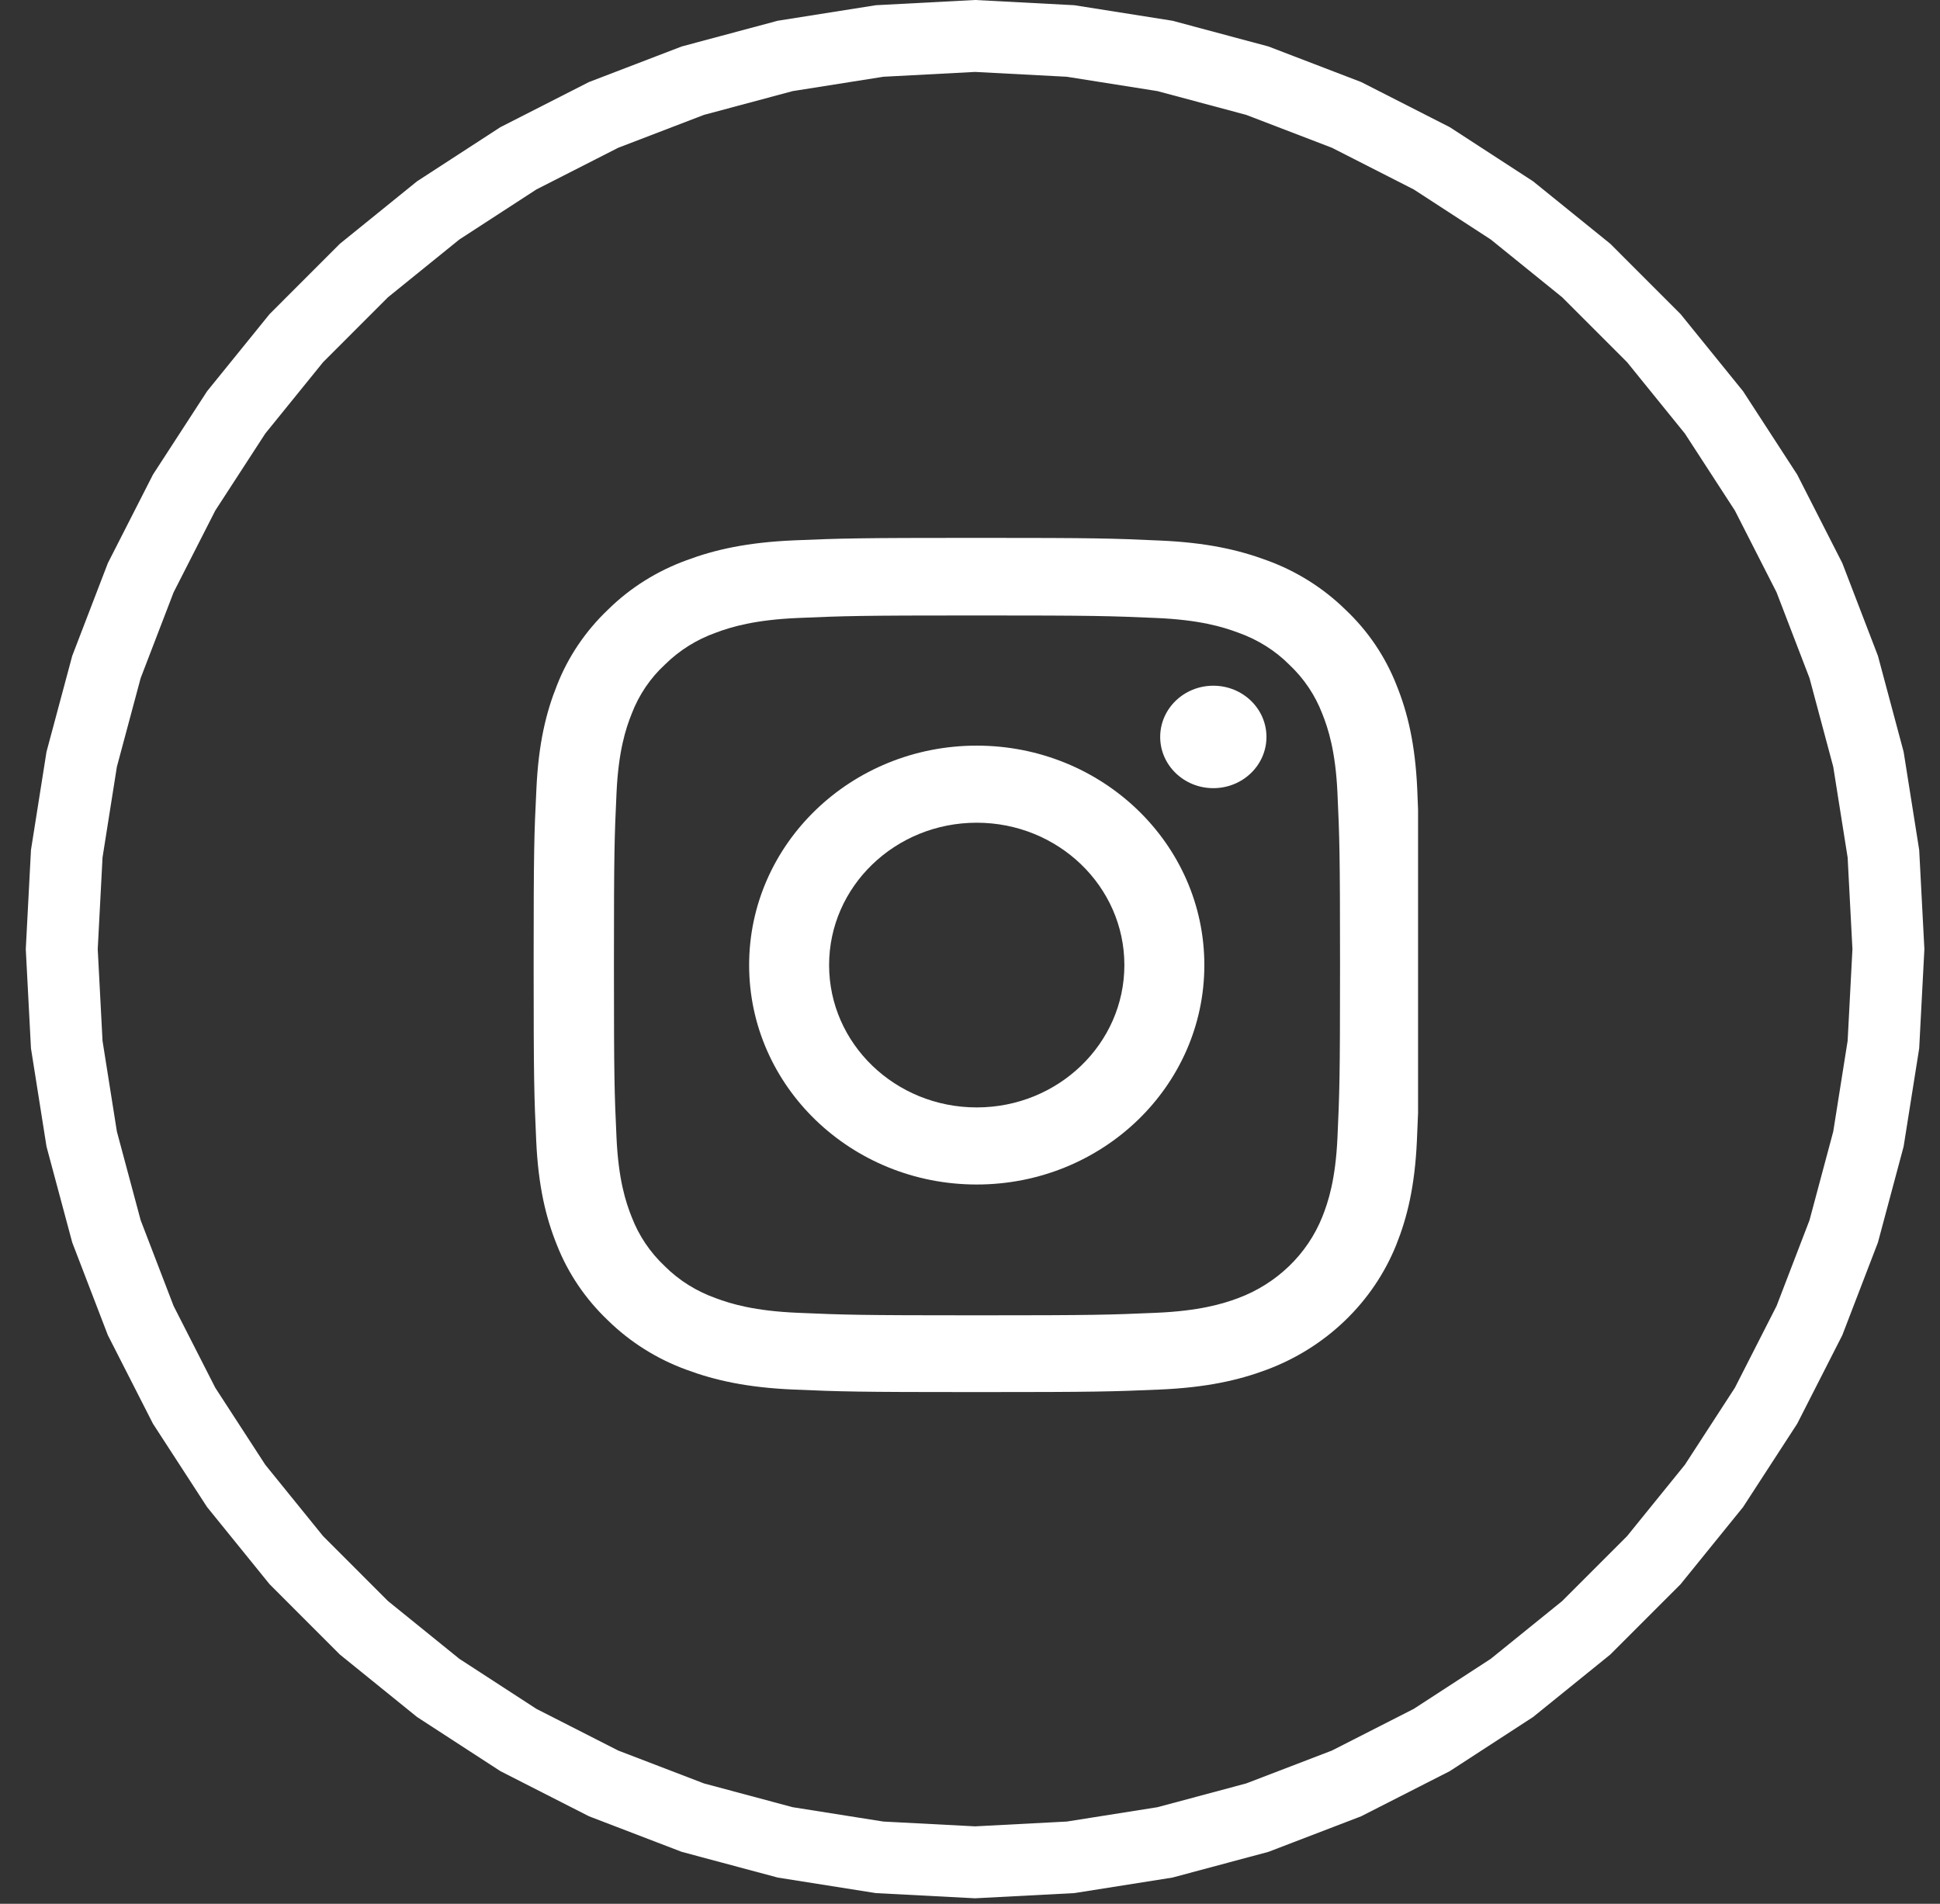
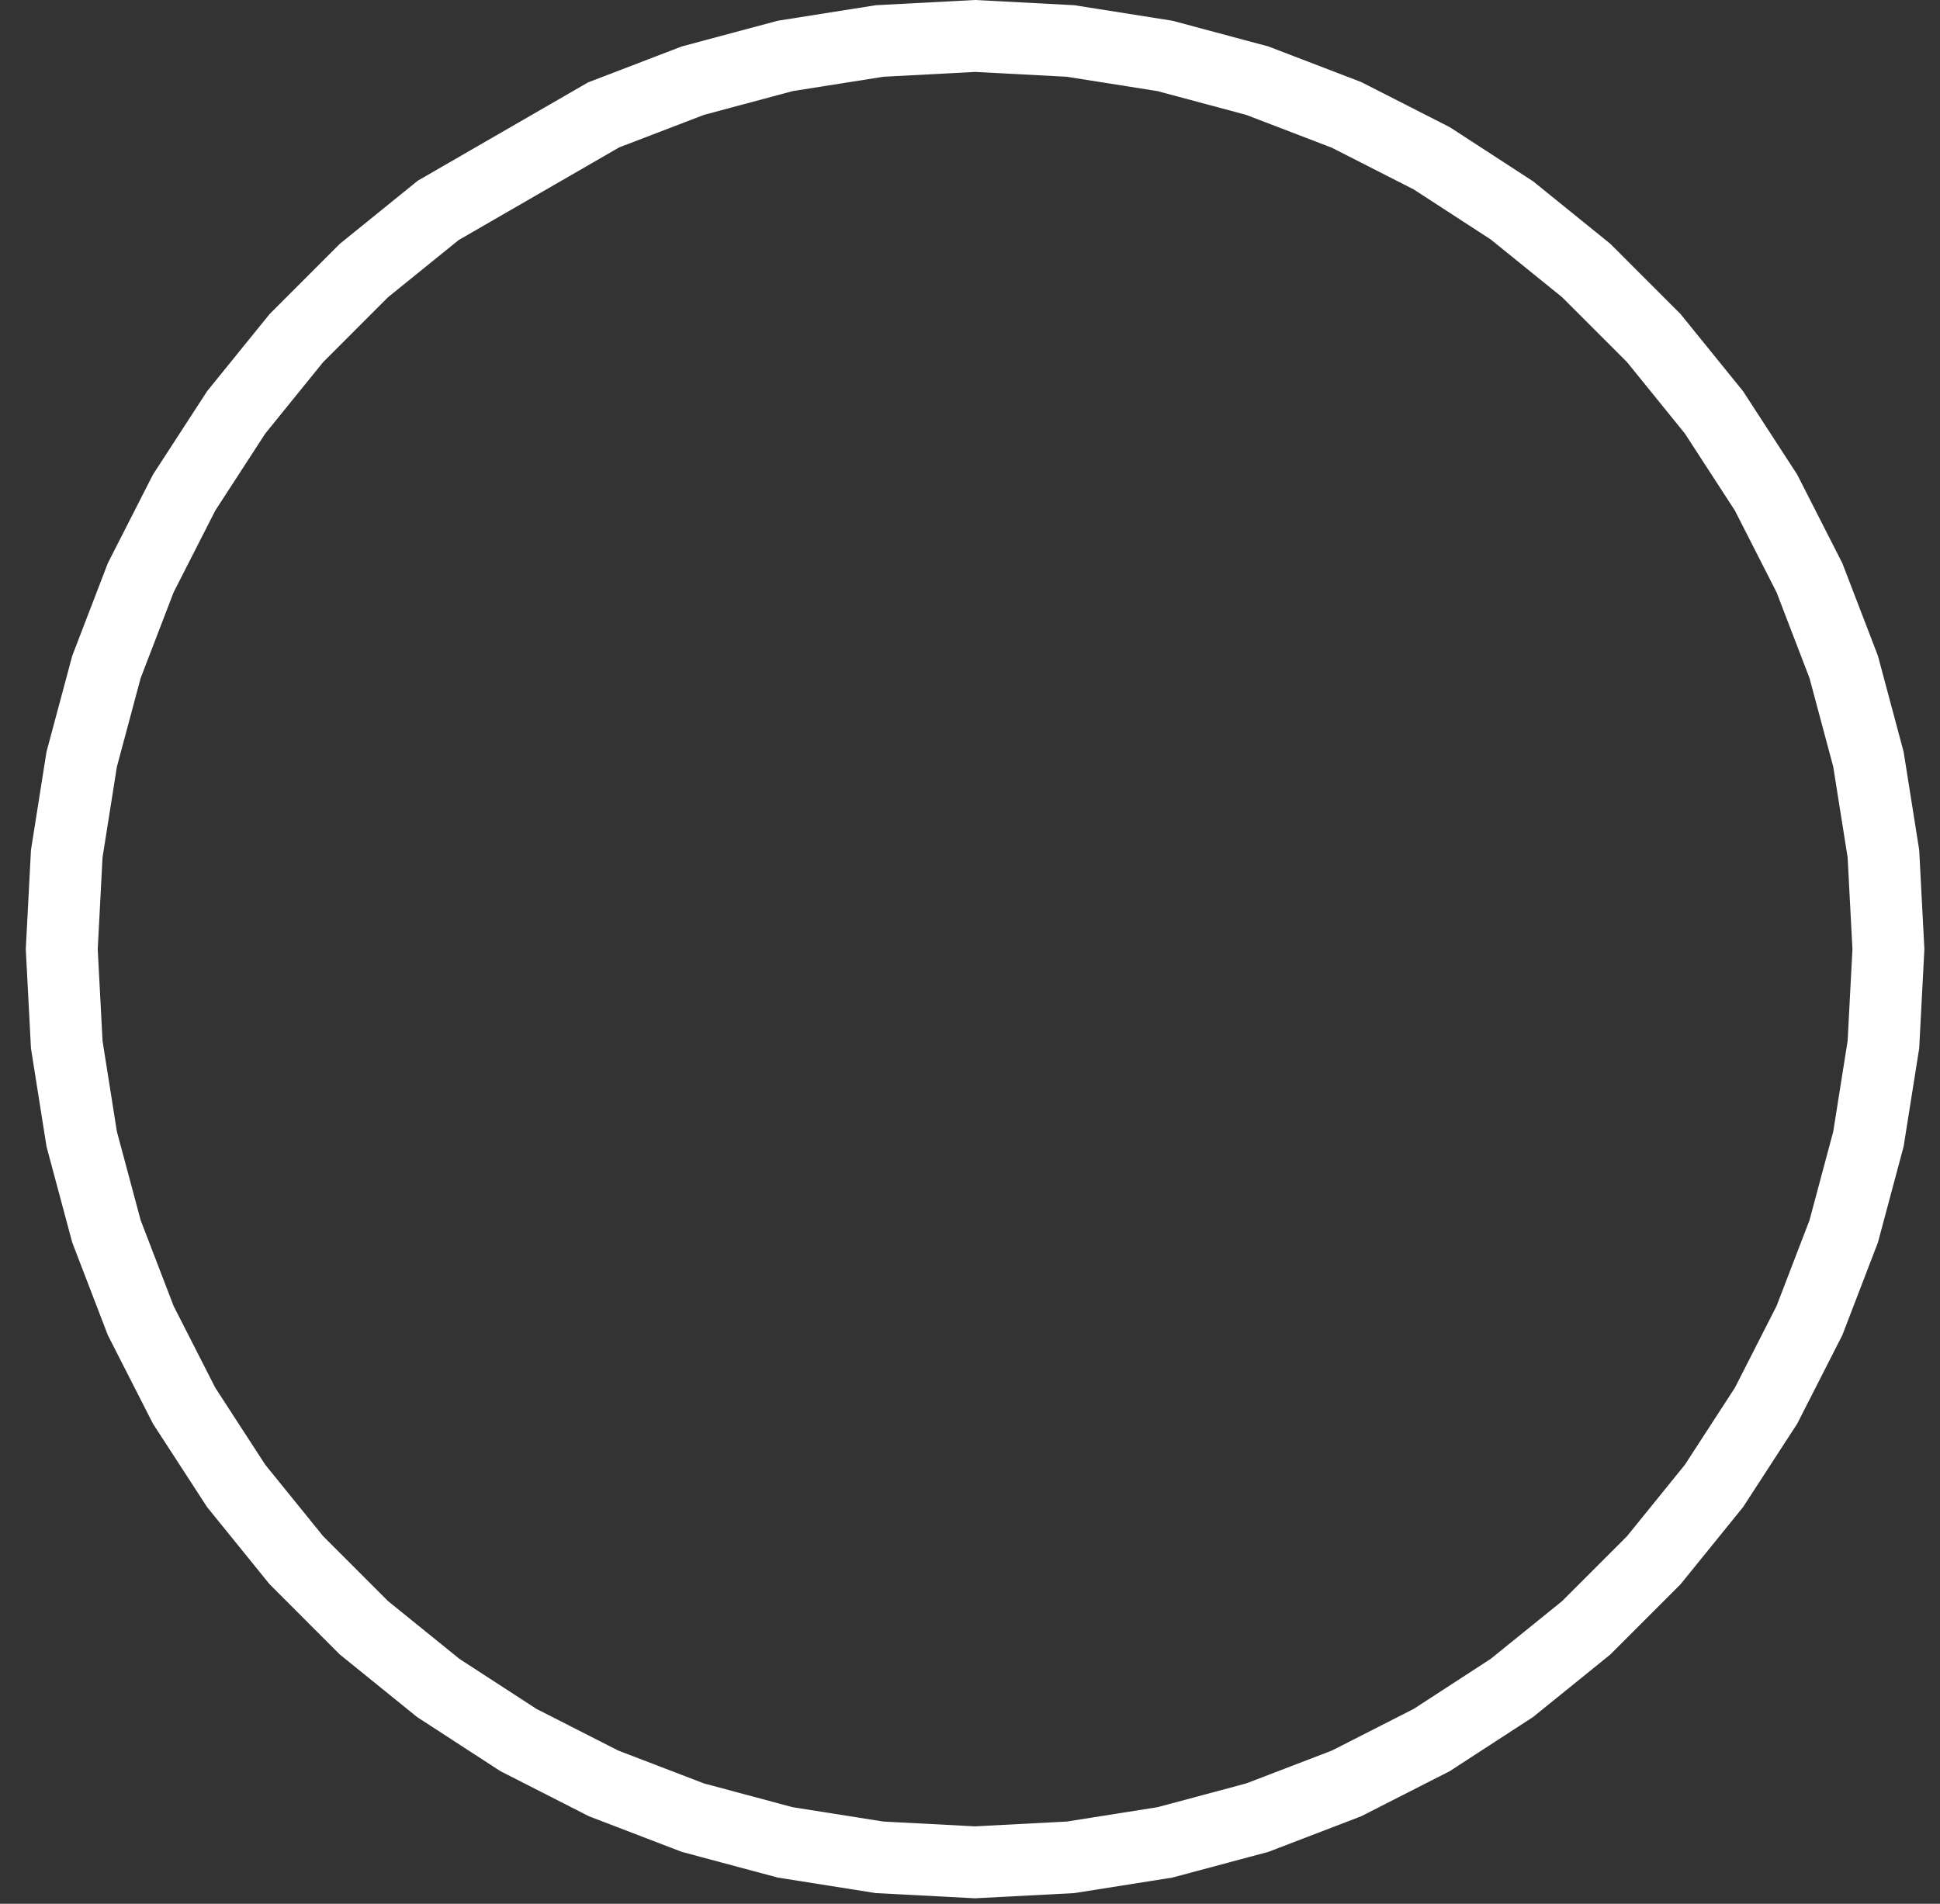
<svg xmlns="http://www.w3.org/2000/svg" width="54" height="53" viewBox="0 0 54 53" fill="none">
  <rect x="0" y="0" width="54" height="53" fill="#333333" stroke="none" />
-   <path d="M24.484 1.141L27.141 1.001L29.799 1.141L32.427 1.557L34.998 2.246L37.482 3.199L39.853 4.407L42.084 5.857L44.153 7.531L46.034 9.413L47.709 11.481L49.158 13.713L50.366 16.084L51.32 18.568L52.008 21.138L52.425 23.767L52.564 26.424L52.425 29.081L52.008 31.71L51.32 34.28L50.366 36.764L49.158 39.135L47.709 41.367L46.034 43.435L44.153 45.317L42.084 46.991L39.853 48.441L37.482 49.649L34.998 50.602L32.427 51.291L29.799 51.707L27.141 51.846L24.484 51.707L21.856 51.291L19.285 50.602L16.801 49.649L14.43 48.441L12.198 46.991L10.13 45.317L8.249 43.435L6.574 41.367L5.125 39.135L3.917 36.764L2.963 34.28L2.274 31.71L1.858 29.081L1.719 26.424L1.858 23.767L2.274 21.138L2.963 18.568L3.917 16.084L5.125 13.713L6.574 11.481L8.249 9.413L10.13 7.531L12.198 5.857L14.43 4.407L16.801 3.199L19.285 2.246L21.856 1.557L24.484 1.141Z" stroke="white" stroke-width="2" />
+   <path d="M24.484 1.141L27.141 1.001L29.799 1.141L32.427 1.557L34.998 2.246L37.482 3.199L39.853 4.407L42.084 5.857L44.153 7.531L46.034 9.413L47.709 11.481L49.158 13.713L50.366 16.084L51.32 18.568L52.008 21.138L52.425 23.767L52.564 26.424L52.425 29.081L52.008 31.71L51.32 34.28L50.366 36.764L49.158 39.135L47.709 41.367L46.034 43.435L44.153 45.317L42.084 46.991L39.853 48.441L37.482 49.649L34.998 50.602L32.427 51.291L29.799 51.707L27.141 51.846L24.484 51.707L21.856 51.291L19.285 50.602L16.801 49.649L14.43 48.441L12.198 46.991L10.13 45.317L8.249 43.435L6.574 41.367L5.125 39.135L3.917 36.764L2.963 34.28L2.274 31.71L1.858 29.081L1.719 26.424L1.858 23.767L2.274 21.138L2.963 18.568L3.917 16.084L5.125 13.713L6.574 11.481L8.249 9.413L10.13 7.531L12.198 5.857L16.801 3.199L19.285 2.246L21.856 1.557L24.484 1.141Z" stroke="white" stroke-width="2" />
  <g clip-path="url(#clip0_1_2788)">
-     <path d="M39.449 21.965C39.391 20.702 39.179 19.833 38.875 19.08C38.562 18.281 38.08 17.566 37.449 16.971C36.832 16.367 36.086 15.898 35.267 15.601C34.481 15.308 33.585 15.104 32.275 15.048C30.955 14.988 30.535 14.974 27.187 14.974C23.839 14.974 23.42 14.988 22.104 15.043C20.794 15.099 19.893 15.304 19.113 15.596C18.284 15.898 17.542 16.363 16.925 16.971C16.299 17.566 15.812 18.286 15.504 19.076C15.2 19.833 14.989 20.697 14.931 21.961C14.868 23.234 14.854 23.638 14.854 26.867C14.854 30.096 14.868 30.5 14.926 31.768C14.984 33.032 15.196 33.9 15.499 34.653C15.812 35.452 16.299 36.167 16.925 36.762C17.542 37.366 18.289 37.835 19.108 38.133C19.893 38.425 20.789 38.63 22.1 38.685C23.415 38.741 23.834 38.755 27.182 38.755C30.531 38.755 30.95 38.741 32.265 38.685C33.576 38.63 34.477 38.425 35.257 38.133C36.914 37.515 38.225 36.251 38.866 34.653C39.169 33.896 39.381 33.032 39.439 31.768C39.497 30.5 39.511 30.096 39.511 26.867C39.511 23.638 39.506 23.234 39.449 21.965ZM37.228 31.675C37.175 32.837 36.972 33.464 36.804 33.882C36.389 34.918 35.536 35.74 34.462 36.14C34.028 36.302 33.373 36.497 32.174 36.548C30.873 36.604 30.483 36.618 27.192 36.618C23.901 36.618 23.506 36.604 22.21 36.548C21.006 36.497 20.355 36.302 19.922 36.14C19.387 35.949 18.901 35.647 18.506 35.252C18.096 34.867 17.783 34.402 17.585 33.886C17.417 33.468 17.214 32.837 17.161 31.68C17.103 30.425 17.089 30.049 17.089 26.876C17.089 23.703 17.103 23.322 17.161 22.072C17.214 20.911 17.417 20.284 17.585 19.866C17.783 19.35 18.096 18.881 18.51 18.5C18.91 18.105 19.392 17.803 19.927 17.613C20.36 17.45 21.016 17.255 22.215 17.204C23.516 17.148 23.906 17.134 27.197 17.134C30.492 17.134 30.882 17.148 32.178 17.204C33.383 17.255 34.033 17.45 34.467 17.613C35.002 17.803 35.488 18.105 35.883 18.5C36.293 18.885 36.606 19.35 36.804 19.866C36.972 20.284 37.175 20.916 37.228 22.072C37.285 23.327 37.3 23.703 37.3 26.876C37.3 30.049 37.285 30.421 37.228 31.675Z" fill="white" />
    <path d="M27.187 20.758C23.689 20.758 20.852 23.494 20.852 26.867C20.852 30.24 23.689 32.976 27.187 32.976C30.685 32.976 33.523 30.24 33.523 26.867C33.523 23.494 30.685 20.758 27.187 20.758ZM27.187 30.83C24.918 30.83 23.078 29.055 23.078 26.867C23.078 24.678 24.918 22.904 27.187 22.904C29.456 22.904 31.297 24.678 31.297 26.867C31.297 29.055 29.456 30.83 27.187 30.83Z" fill="white" />
-     <path d="M35.252 20.516C35.252 21.304 34.59 21.942 33.773 21.942C32.956 21.942 32.294 21.304 32.294 20.516C32.294 19.728 32.956 19.09 33.773 19.09C34.59 19.09 35.252 19.728 35.252 20.516Z" fill="white" />
  </g>
  <defs>
    <clipPath id="clip0_1_2788">
-       <rect width="24.662" height="23.782" fill="white" transform="translate(14.81 14.974)" />
-     </clipPath>
+       </clipPath>
  </defs>
</svg>